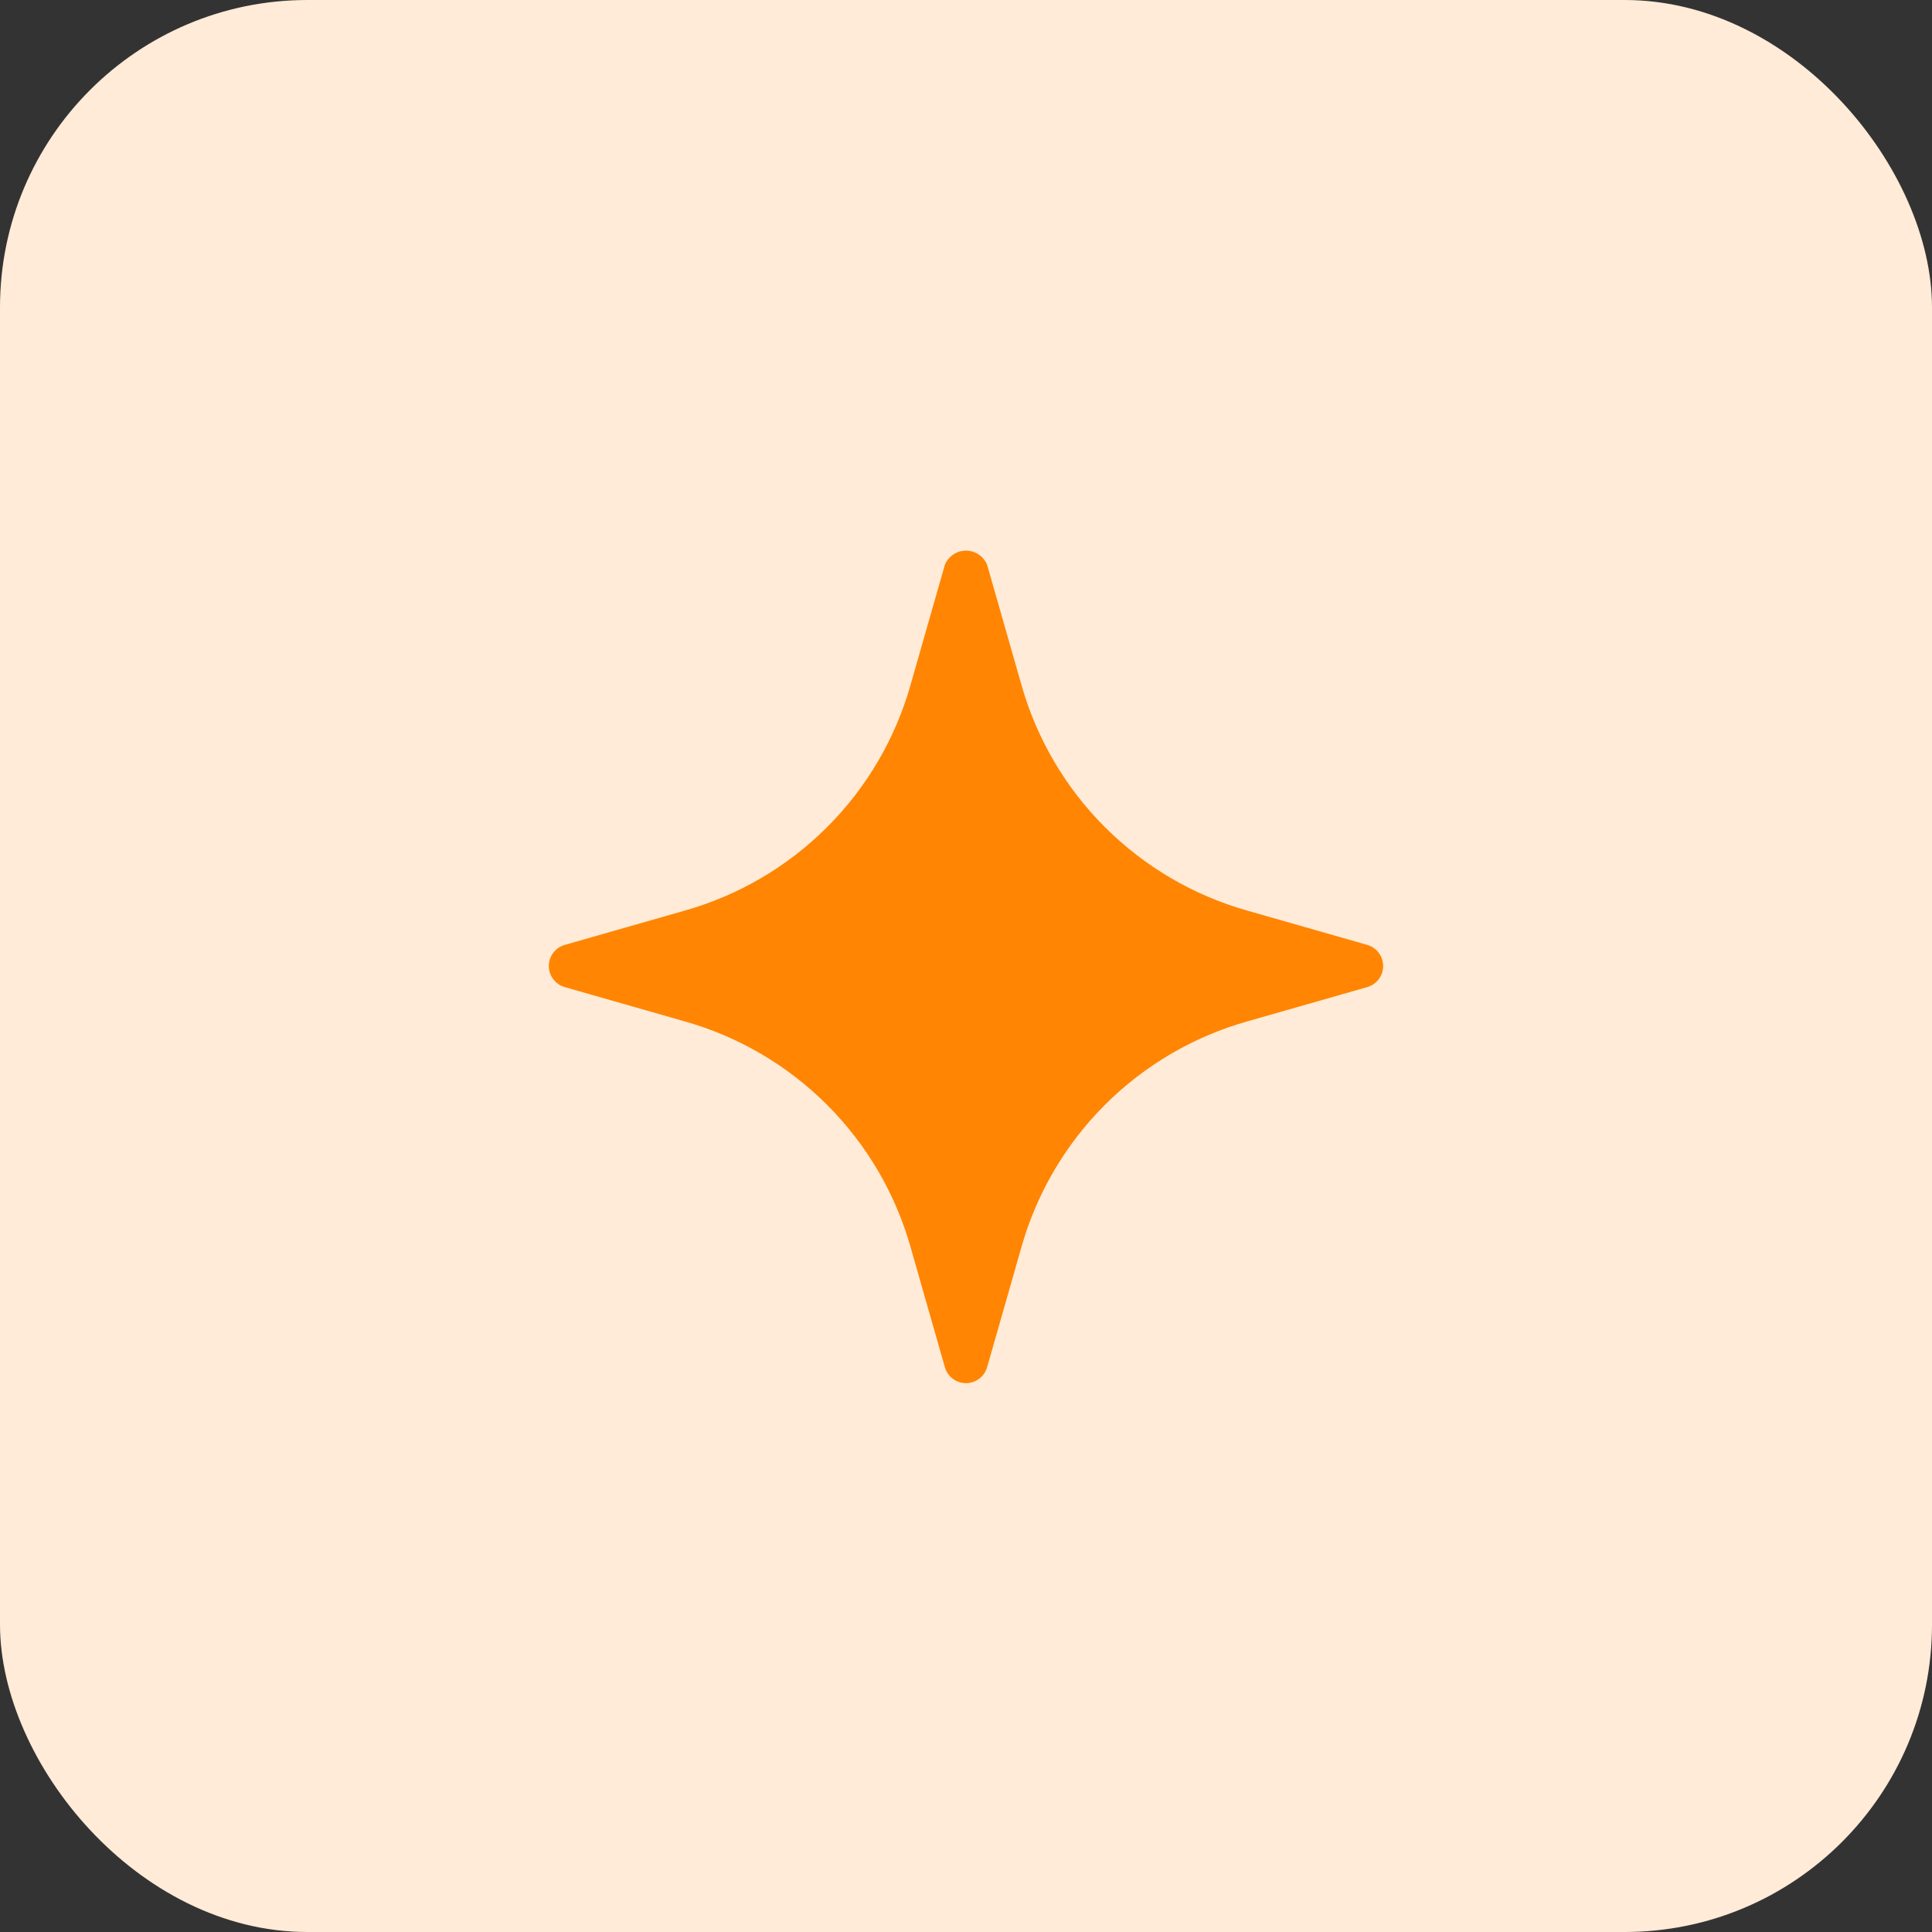
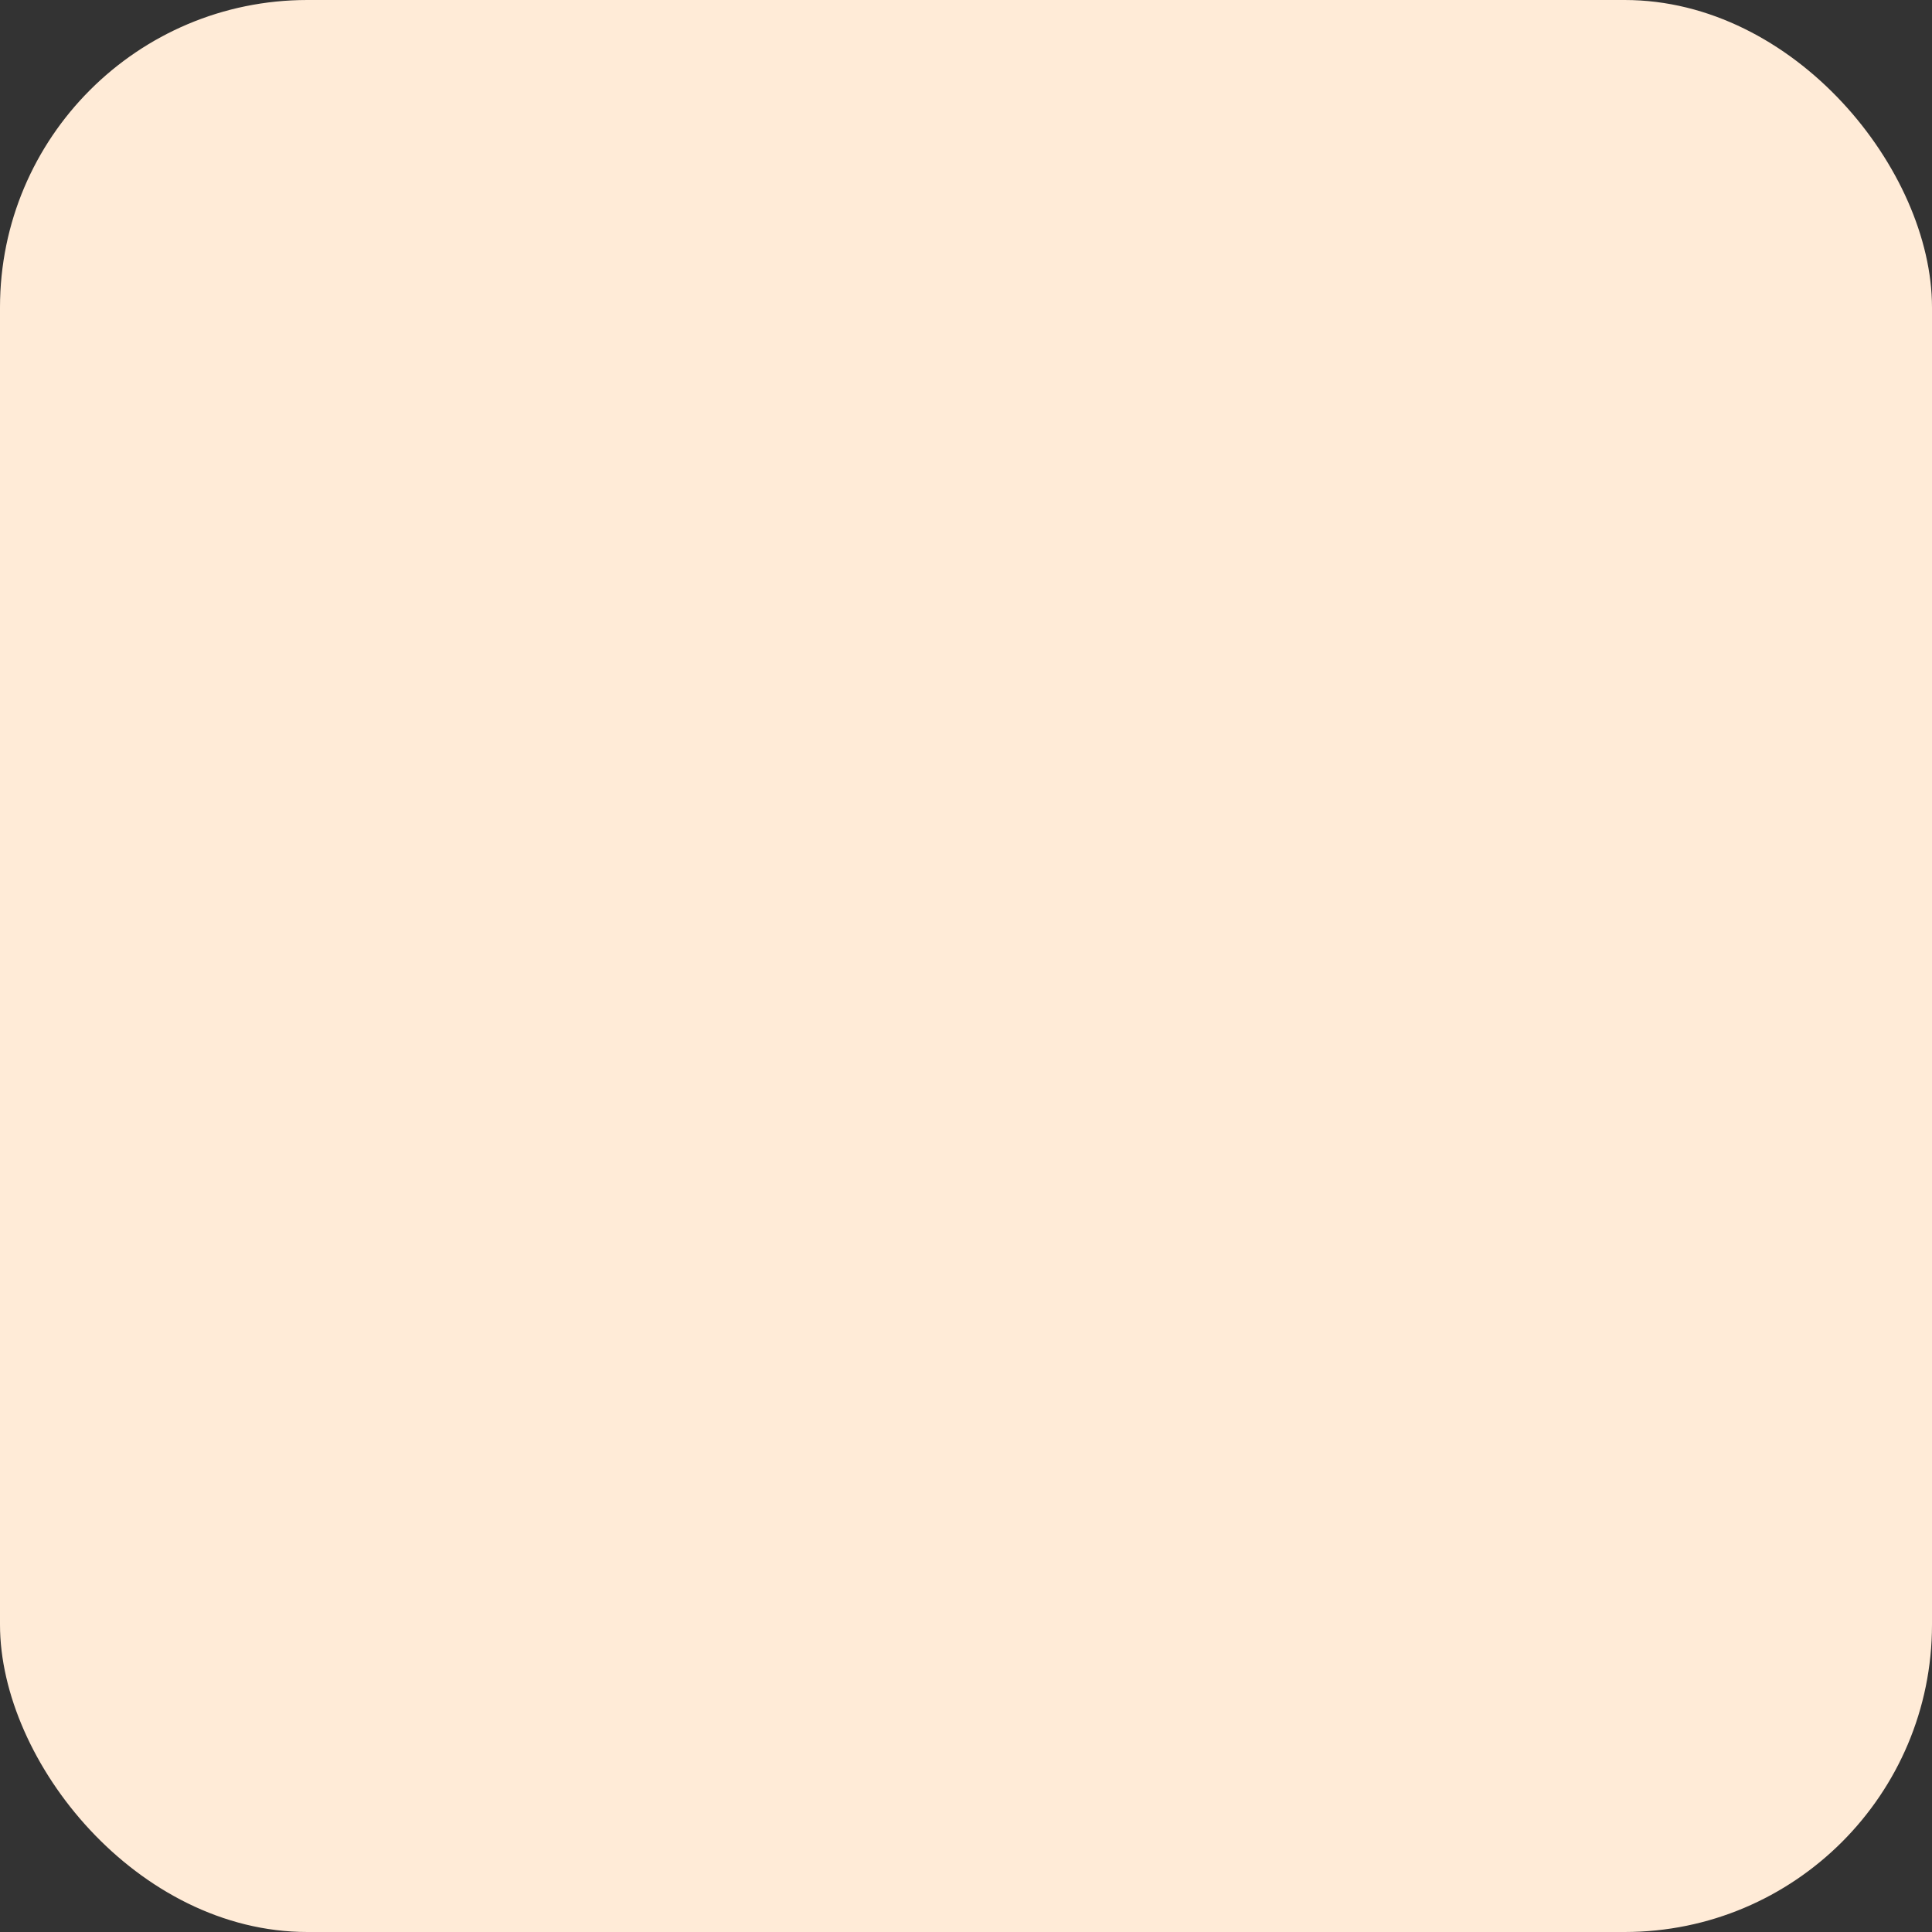
<svg xmlns="http://www.w3.org/2000/svg" width="44" height="44" viewBox="0 0 44 44" fill="none">
  <rect x="0" y="0" width="44" height="44" fill="#333333" stroke="none" />
  <rect width="44" height="44" rx="7" fill="#FFEBD7" />
-   <path d="M31.137 21.519L28.411 20.74C27.183 20.394 26.065 19.738 25.163 18.837C24.261 17.935 23.606 16.817 23.26 15.589L22.481 12.863C22.442 12.768 22.375 12.686 22.29 12.629C22.204 12.571 22.103 12.54 22 12.54C21.897 12.54 21.796 12.571 21.71 12.629C21.625 12.686 21.558 12.768 21.519 12.863L20.74 15.589C20.394 16.817 19.739 17.935 18.837 18.837C17.935 19.738 16.817 20.394 15.589 20.74L12.863 21.519C12.758 21.549 12.666 21.612 12.601 21.698C12.535 21.785 12.499 21.891 12.499 22C12.499 22.109 12.535 22.215 12.601 22.301C12.666 22.388 12.758 22.451 12.863 22.481L15.589 23.26C16.817 23.606 17.935 24.261 18.837 25.163C19.739 26.065 20.394 27.183 20.74 28.411L21.519 31.137C21.549 31.242 21.612 31.334 21.698 31.399C21.785 31.465 21.891 31.5 22 31.5C22.109 31.5 22.215 31.465 22.301 31.399C22.388 31.334 22.451 31.242 22.481 31.137L23.26 28.411C23.606 27.183 24.261 26.065 25.163 25.163C26.065 24.261 27.183 23.606 28.411 23.26L31.137 22.481C31.242 22.451 31.334 22.388 31.399 22.301C31.465 22.215 31.5 22.109 31.5 22C31.5 21.891 31.465 21.785 31.399 21.698C31.334 21.612 31.242 21.549 31.137 21.519Z" fill="#FF8502" />
</svg>